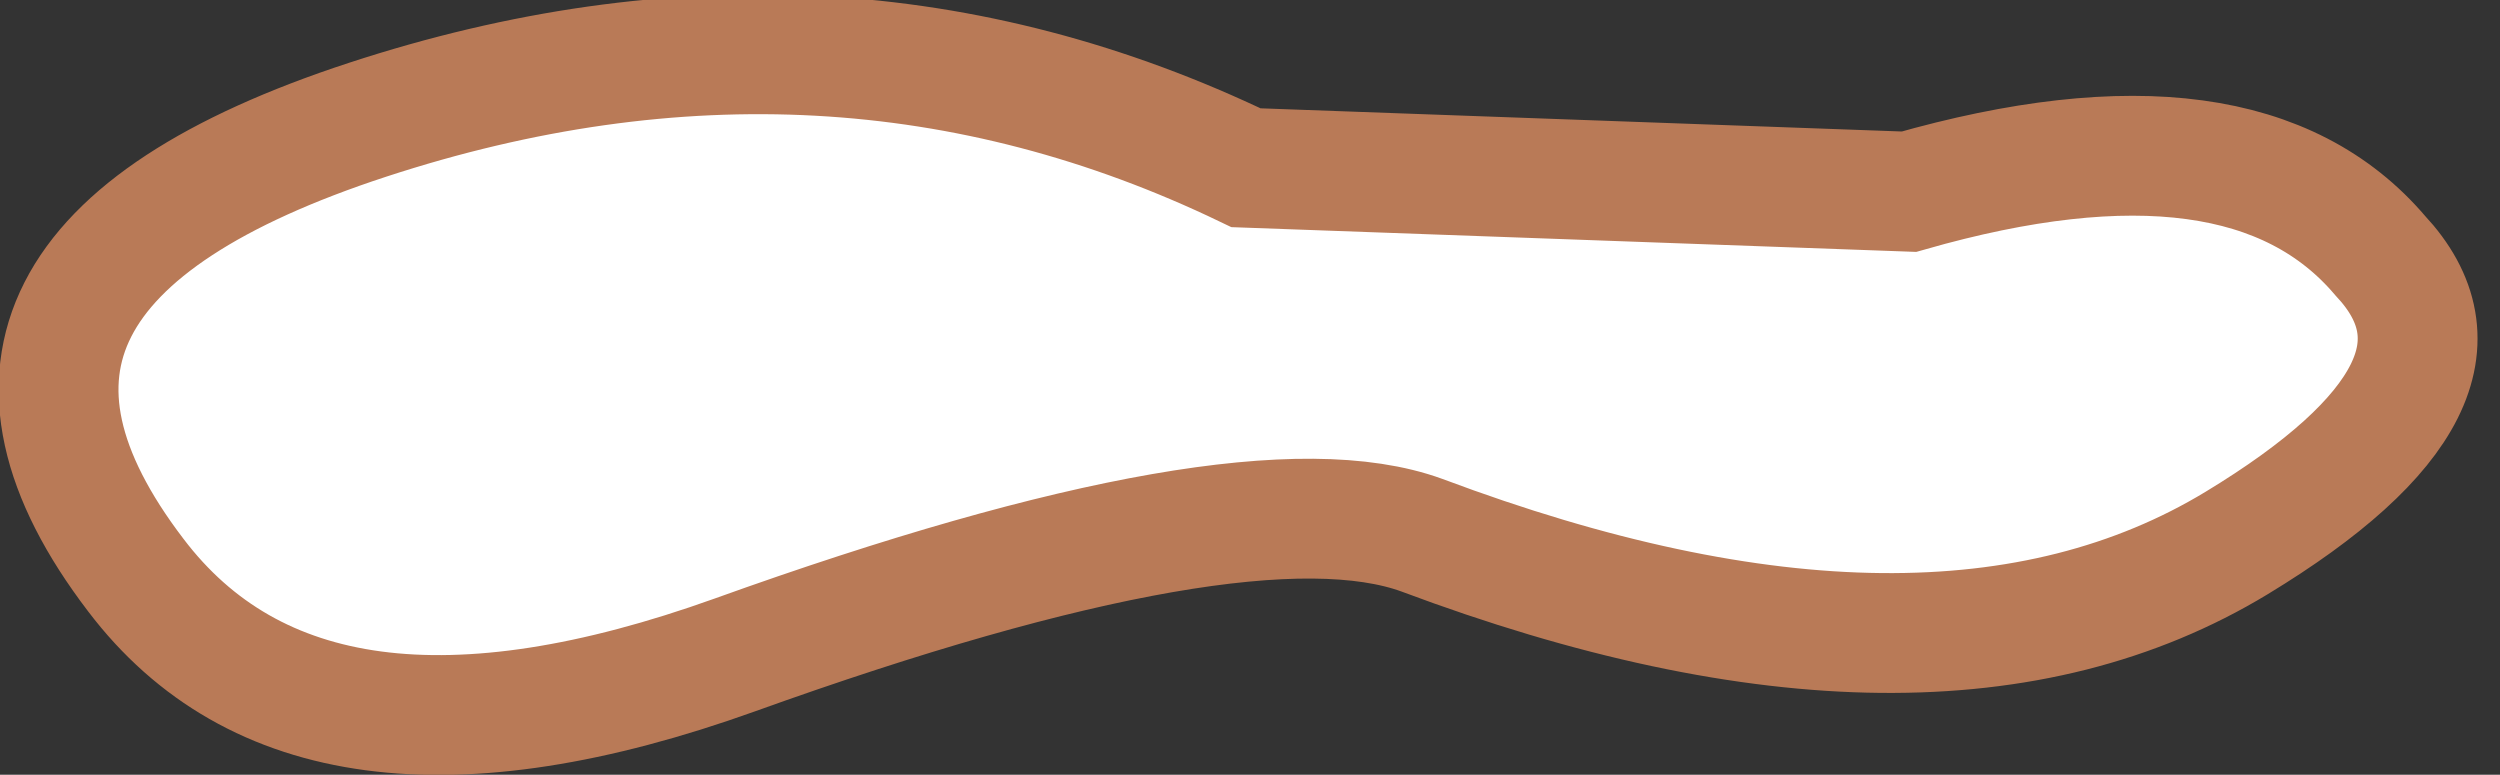
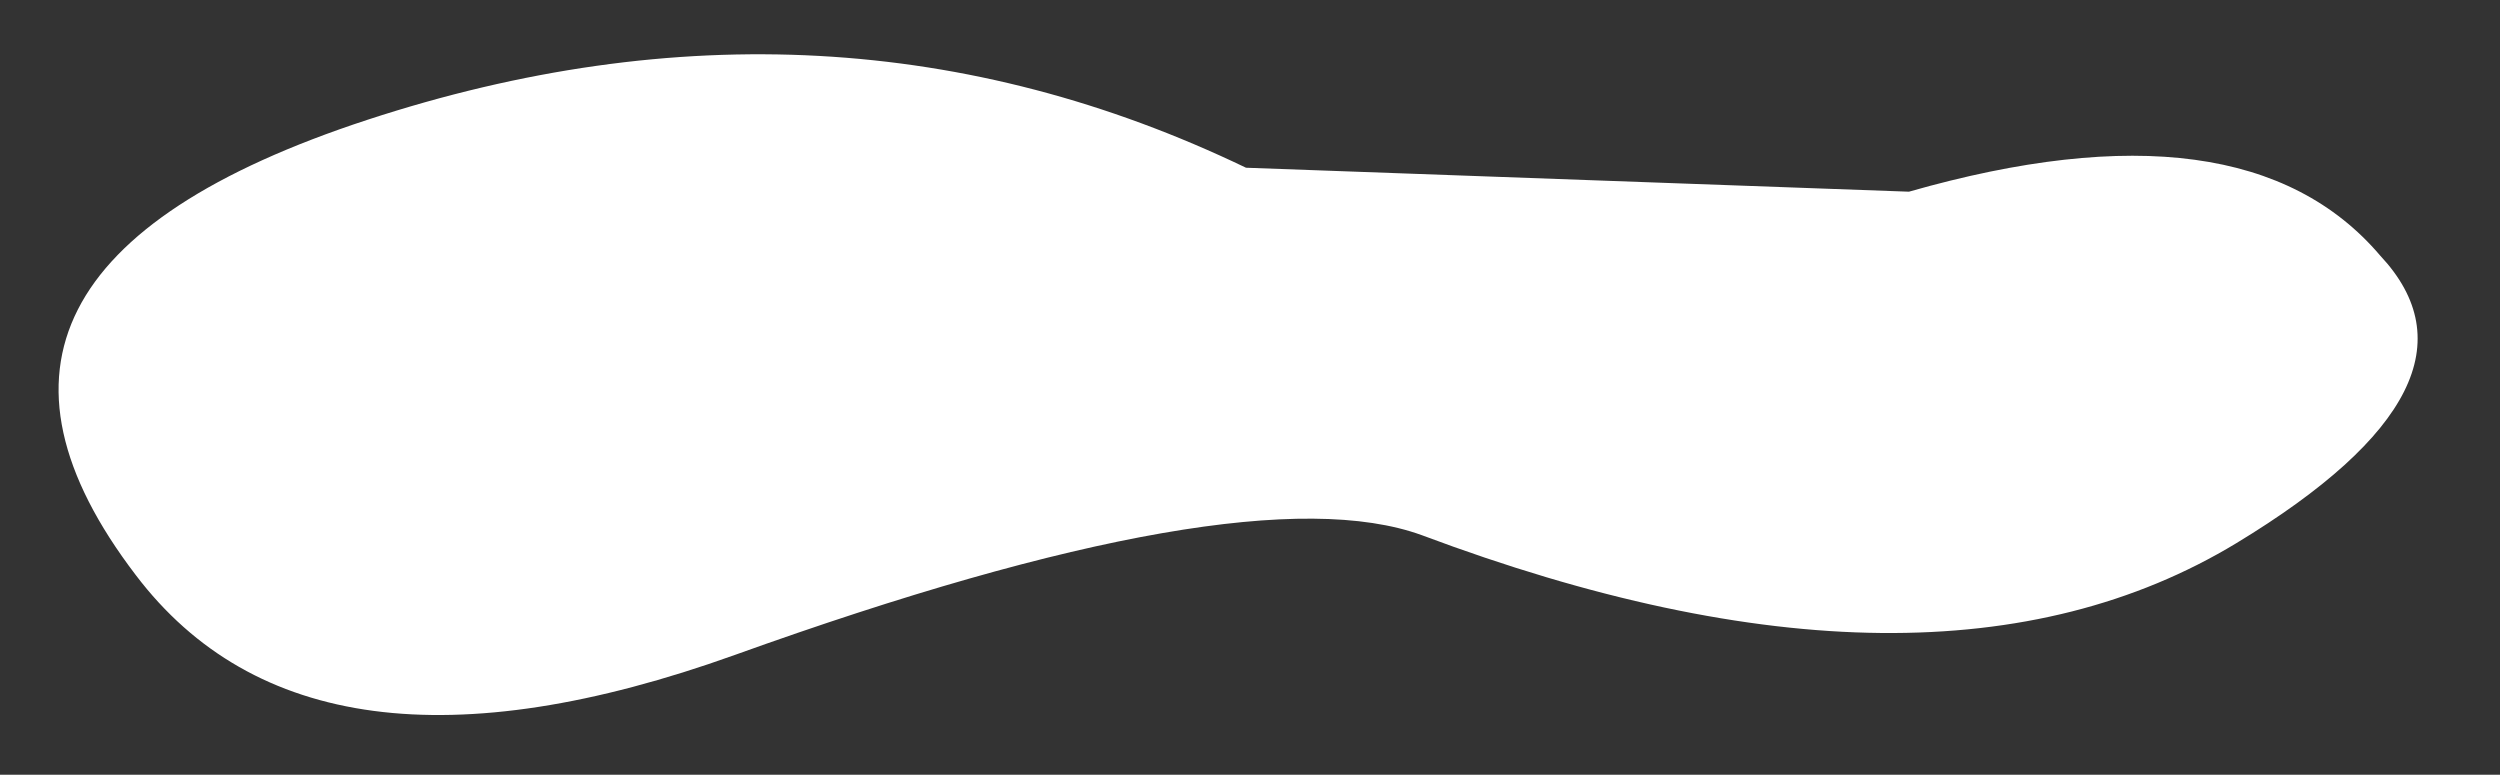
<svg xmlns="http://www.w3.org/2000/svg" height="4.85px" width="15.65px">
  <rect width="100%" height="100%" fill="#333333" stroke="none" />
  <g transform="matrix(1.0, 0.0, 0.0, 1.0, -8.8, -27.15)">
    <path d="M17.7 30.5 Q16.6 30.1 13.4 31.25 10.75 32.2 9.65 30.75 8.2 28.85 11.1 27.9 14.0 26.95 16.6 28.2 L20.75 28.35 Q22.85 27.75 23.7 28.75 24.45 29.55 22.8 30.55 20.9 31.7 17.7 30.5" fill="#ffffff" fill-rule="evenodd" stroke="none" />
-     <path d="M17.7 30.5 Q16.6 30.1 13.4 31.25 10.75 32.2 9.65 30.75 8.2 28.85 11.1 27.9 14.0 26.95 16.6 28.2 L20.75 28.35 Q22.85 27.75 23.7 28.75 24.45 29.55 22.8 30.55 20.9 31.7 17.7 30.5 Z" fill="none" stroke="#b97a57" stroke-linecap="butt" stroke-linejoin="miter-clip" stroke-miterlimit="3.0" stroke-width="0.75" />
  </g>
</svg>